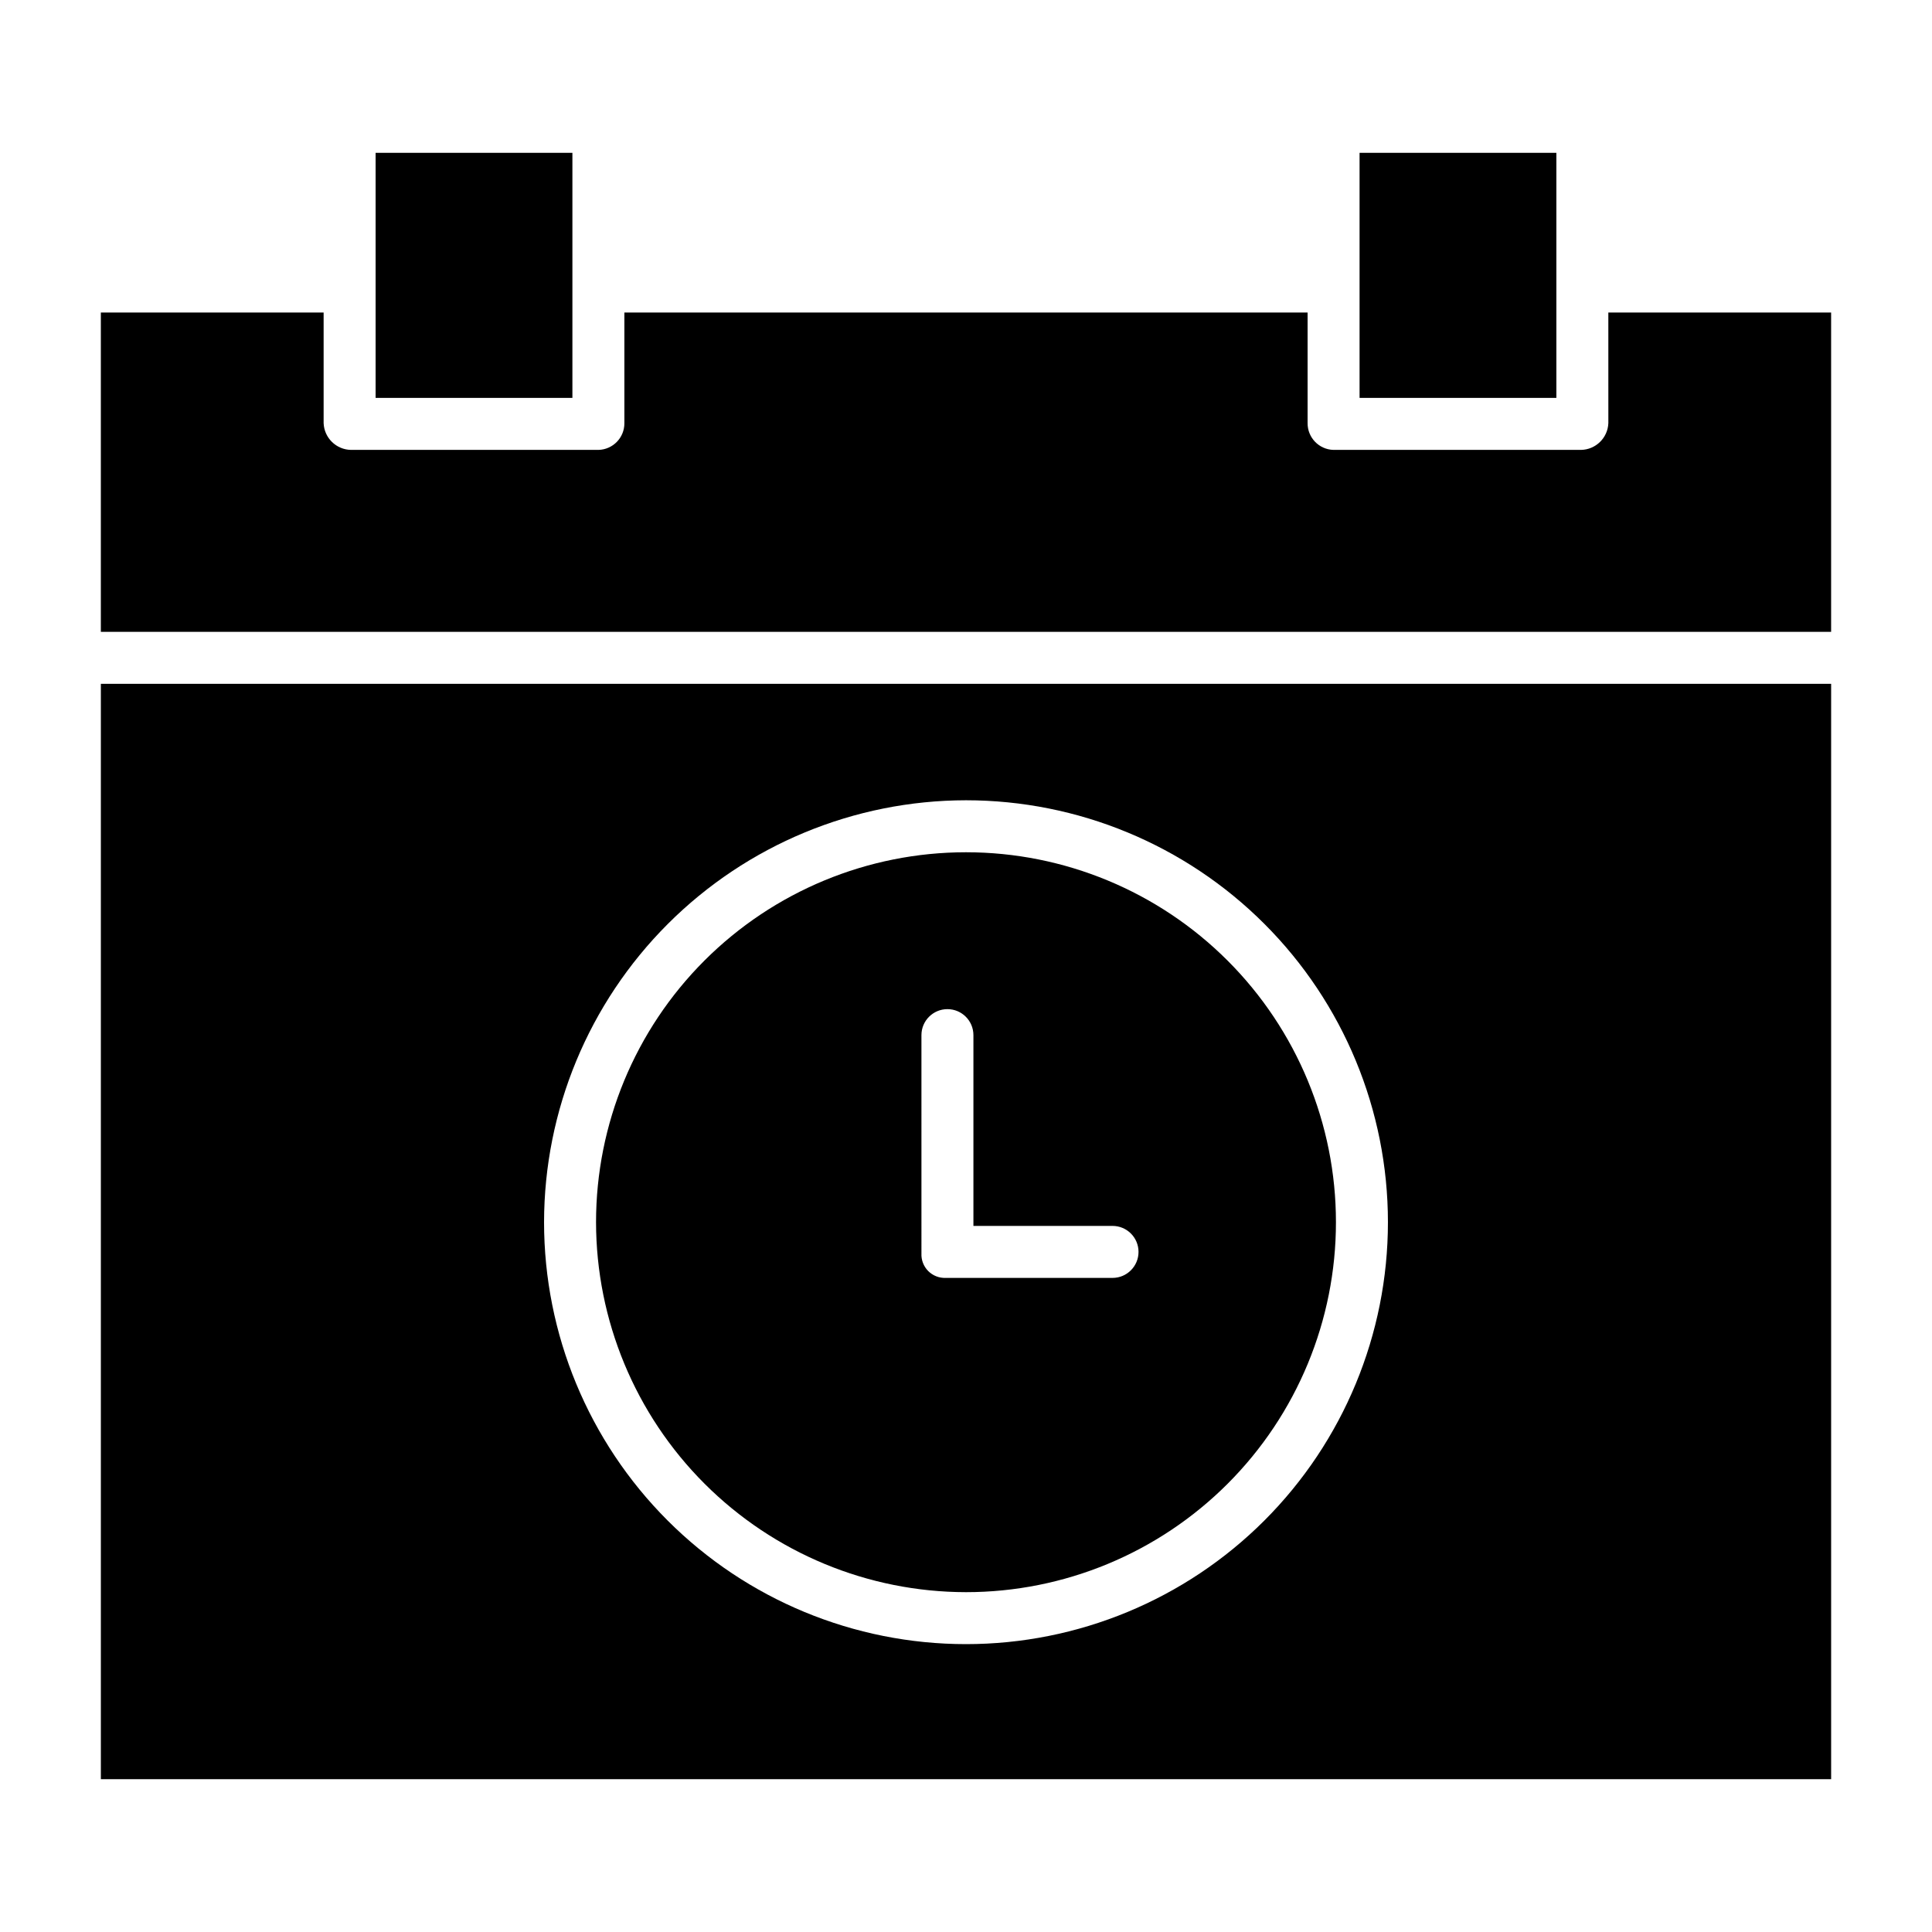
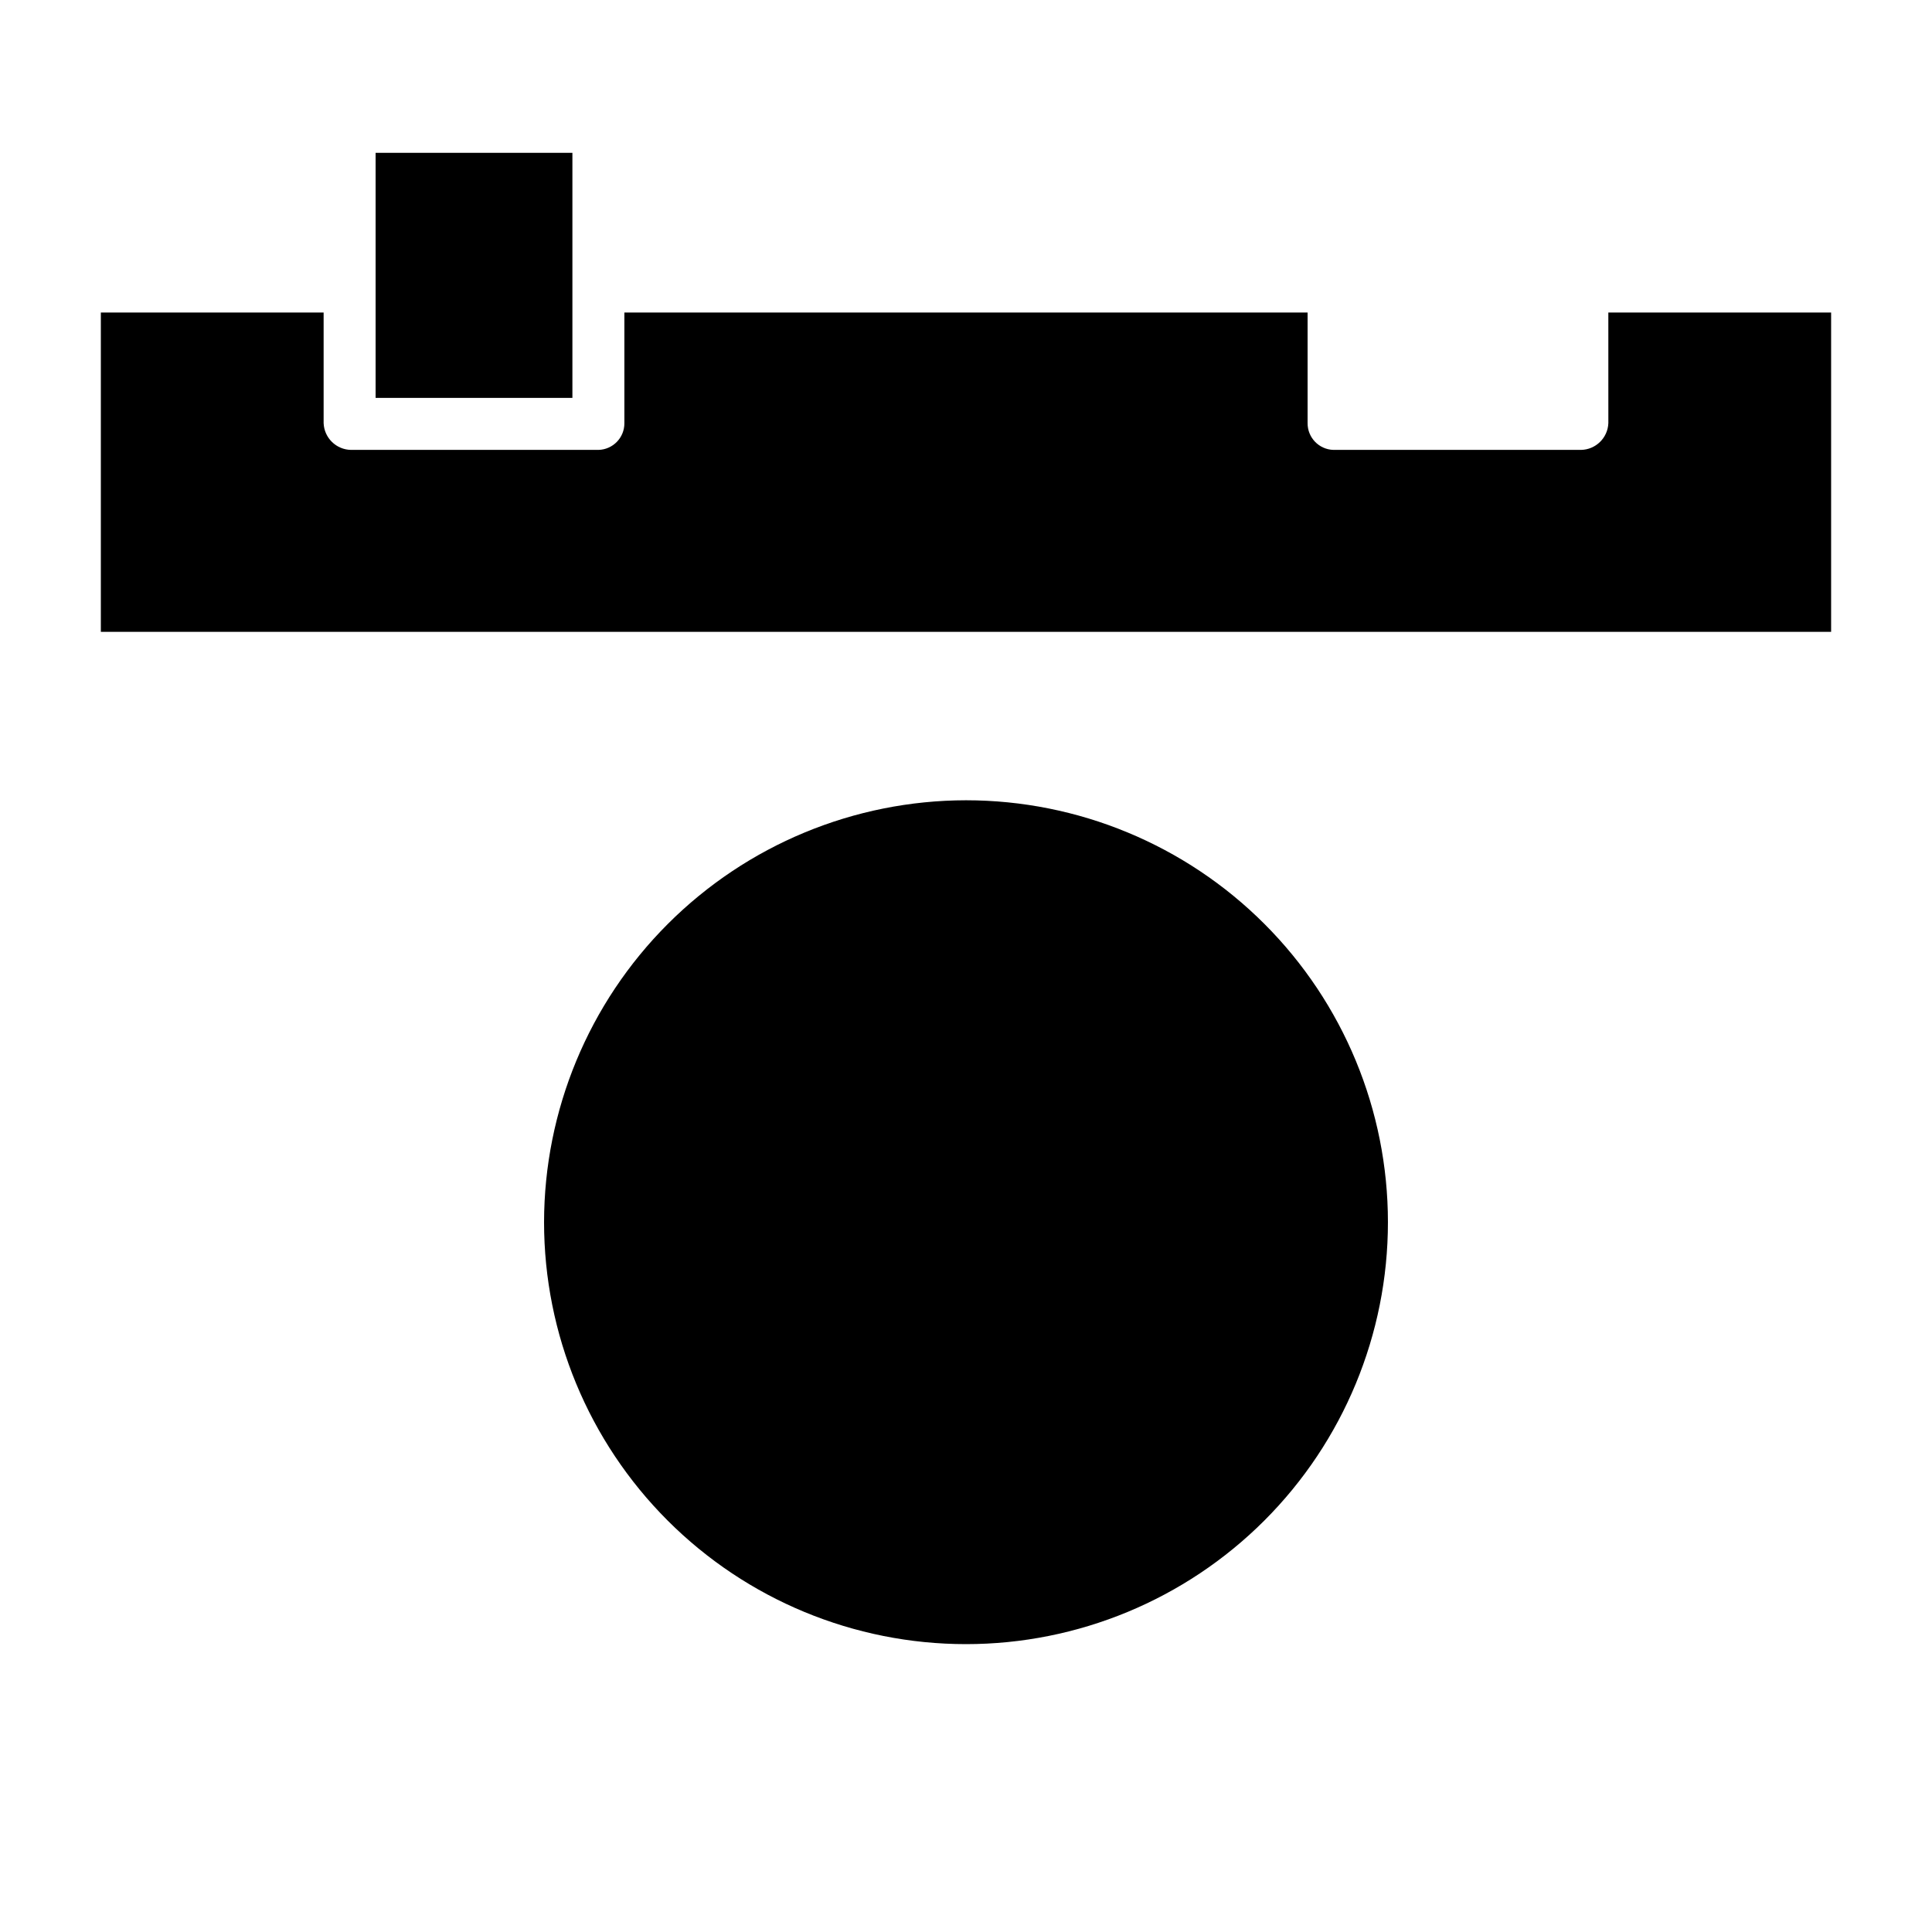
<svg xmlns="http://www.w3.org/2000/svg" fill="#000000" width="800px" height="800px" version="1.1" viewBox="144 144 512 512">
  <g>
-     <path d="m400 565.94c26 0 50.938-10.332 69.324-28.719 18.387-18.383 28.715-43.32 28.715-69.324 0-26-10.328-50.938-28.715-69.324-18.387-18.387-43.324-28.715-69.324-28.715-26.004 0-50.941 10.328-69.328 28.715-18.387 18.387-28.715 43.324-28.715 69.324 0.031 25.992 10.367 50.914 28.75 69.293 18.379 18.379 43.297 28.719 69.293 28.75zm-11.809-147.62c0-3.805 3.082-6.887 6.887-6.887s6.887 3.082 6.887 6.887v50.559h36.867c3.801 0 6.887 3.082 6.887 6.887s-3.086 6.891-6.887 6.891h-44.203c-1.738 0.07-3.426-0.594-4.652-1.828-1.223-1.238-1.871-2.93-1.785-4.668z" />
    <path d="m243.54 184.5h52.152v64.945h-52.152z" />
-     <path d="m504.3 184.5h52.152v64.945h-52.152z" />
-     <path d="m170.73 615.5h458.54v-290.28h-458.54zm229.27-259.42c29.652 0 58.094 11.781 79.066 32.75 20.969 20.969 32.75 49.41 32.75 79.066s-11.781 58.098-32.75 79.066c-20.973 20.969-49.414 32.75-79.066 32.75-29.656 0-58.098-11.781-79.066-32.75-20.973-20.969-32.754-49.41-32.754-79.066 0.035-29.645 11.828-58.066 32.789-79.031 20.961-20.961 49.383-32.754 79.031-32.785z" />
+     <path d="m170.73 615.5h458.54h-458.54zm229.27-259.42c29.652 0 58.094 11.781 79.066 32.75 20.969 20.969 32.75 49.41 32.75 79.066s-11.781 58.098-32.75 79.066c-20.973 20.969-49.414 32.75-79.066 32.75-29.656 0-58.098-11.781-79.066-32.75-20.973-20.969-32.754-49.41-32.754-79.066 0.035-29.645 11.828-58.066 32.789-79.031 20.961-20.961 49.383-32.754 79.031-32.785z" />
    <path d="m570.23 256.14c-0.156 3.91-3.336 7.019-7.25 7.086h-65.59c-3.836-0.098-6.887-3.246-6.863-7.086v-29.324h-181.06v29.324c0.027 3.84-3.027 6.988-6.863 7.086h-65.59c-3.914-0.066-7.094-3.176-7.25-7.086v-29.324h-59.039v84.625h458.54v-84.625h-59.039z" />
  </g>
</svg>